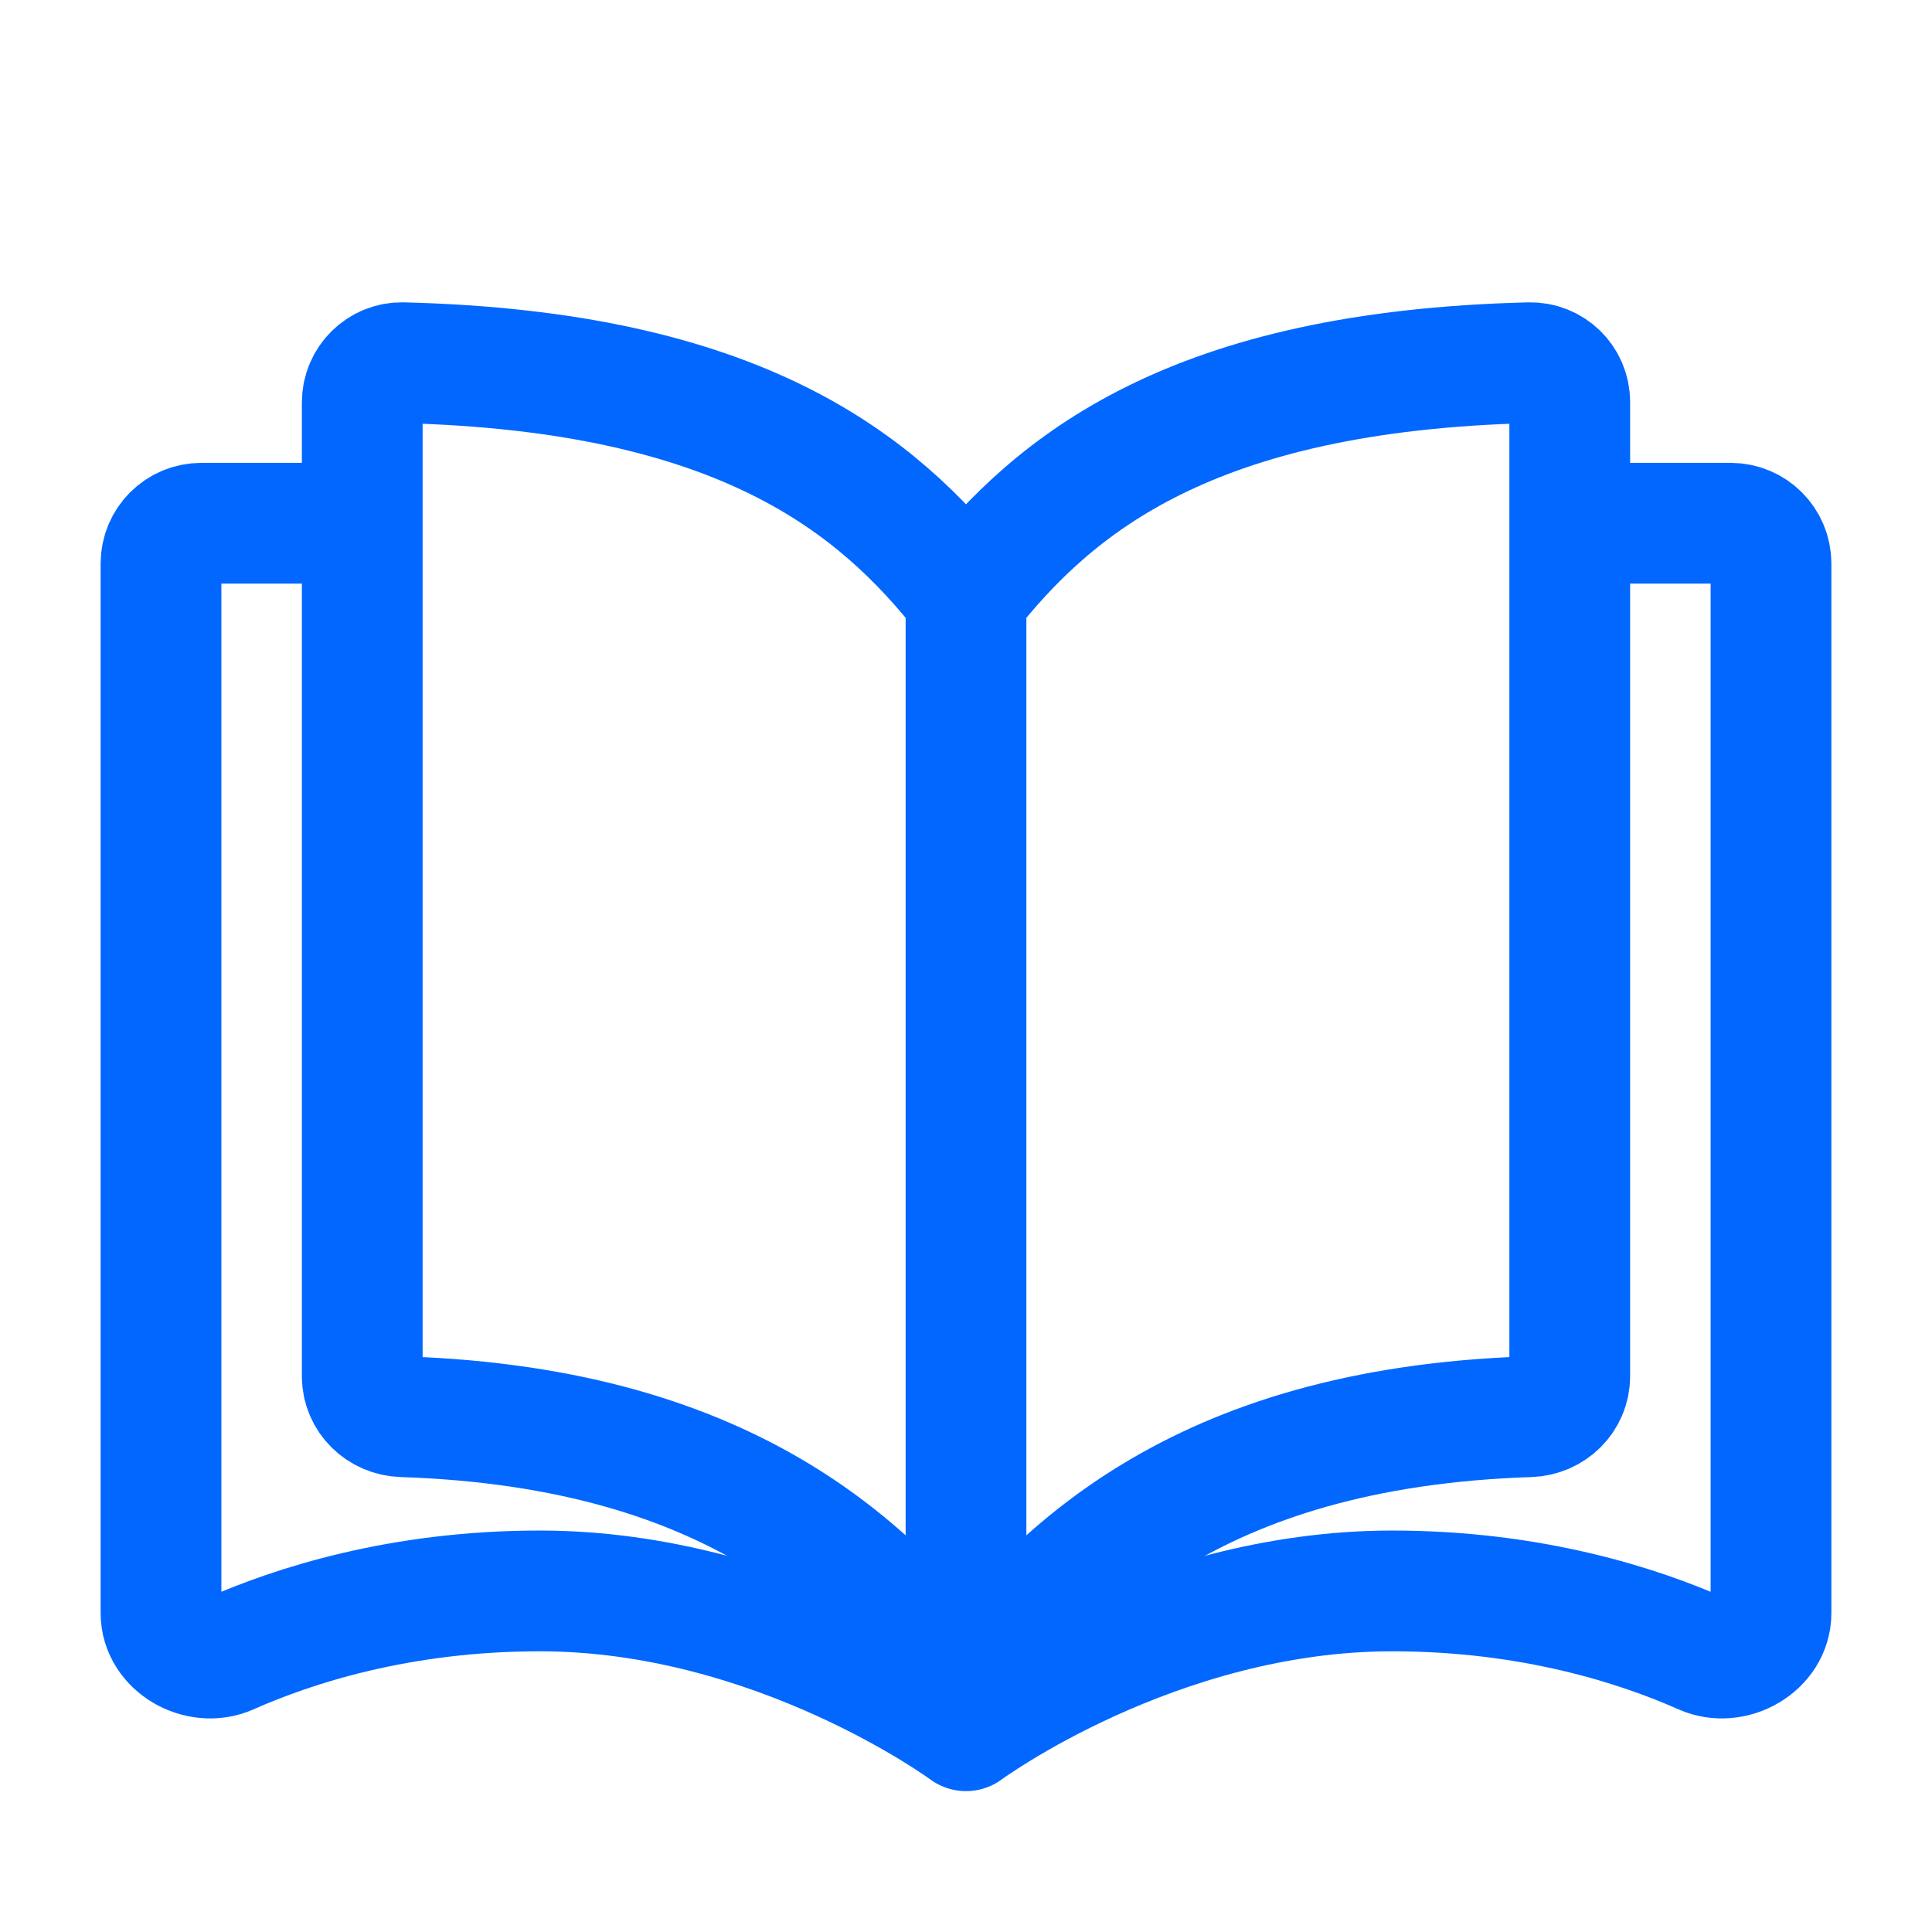
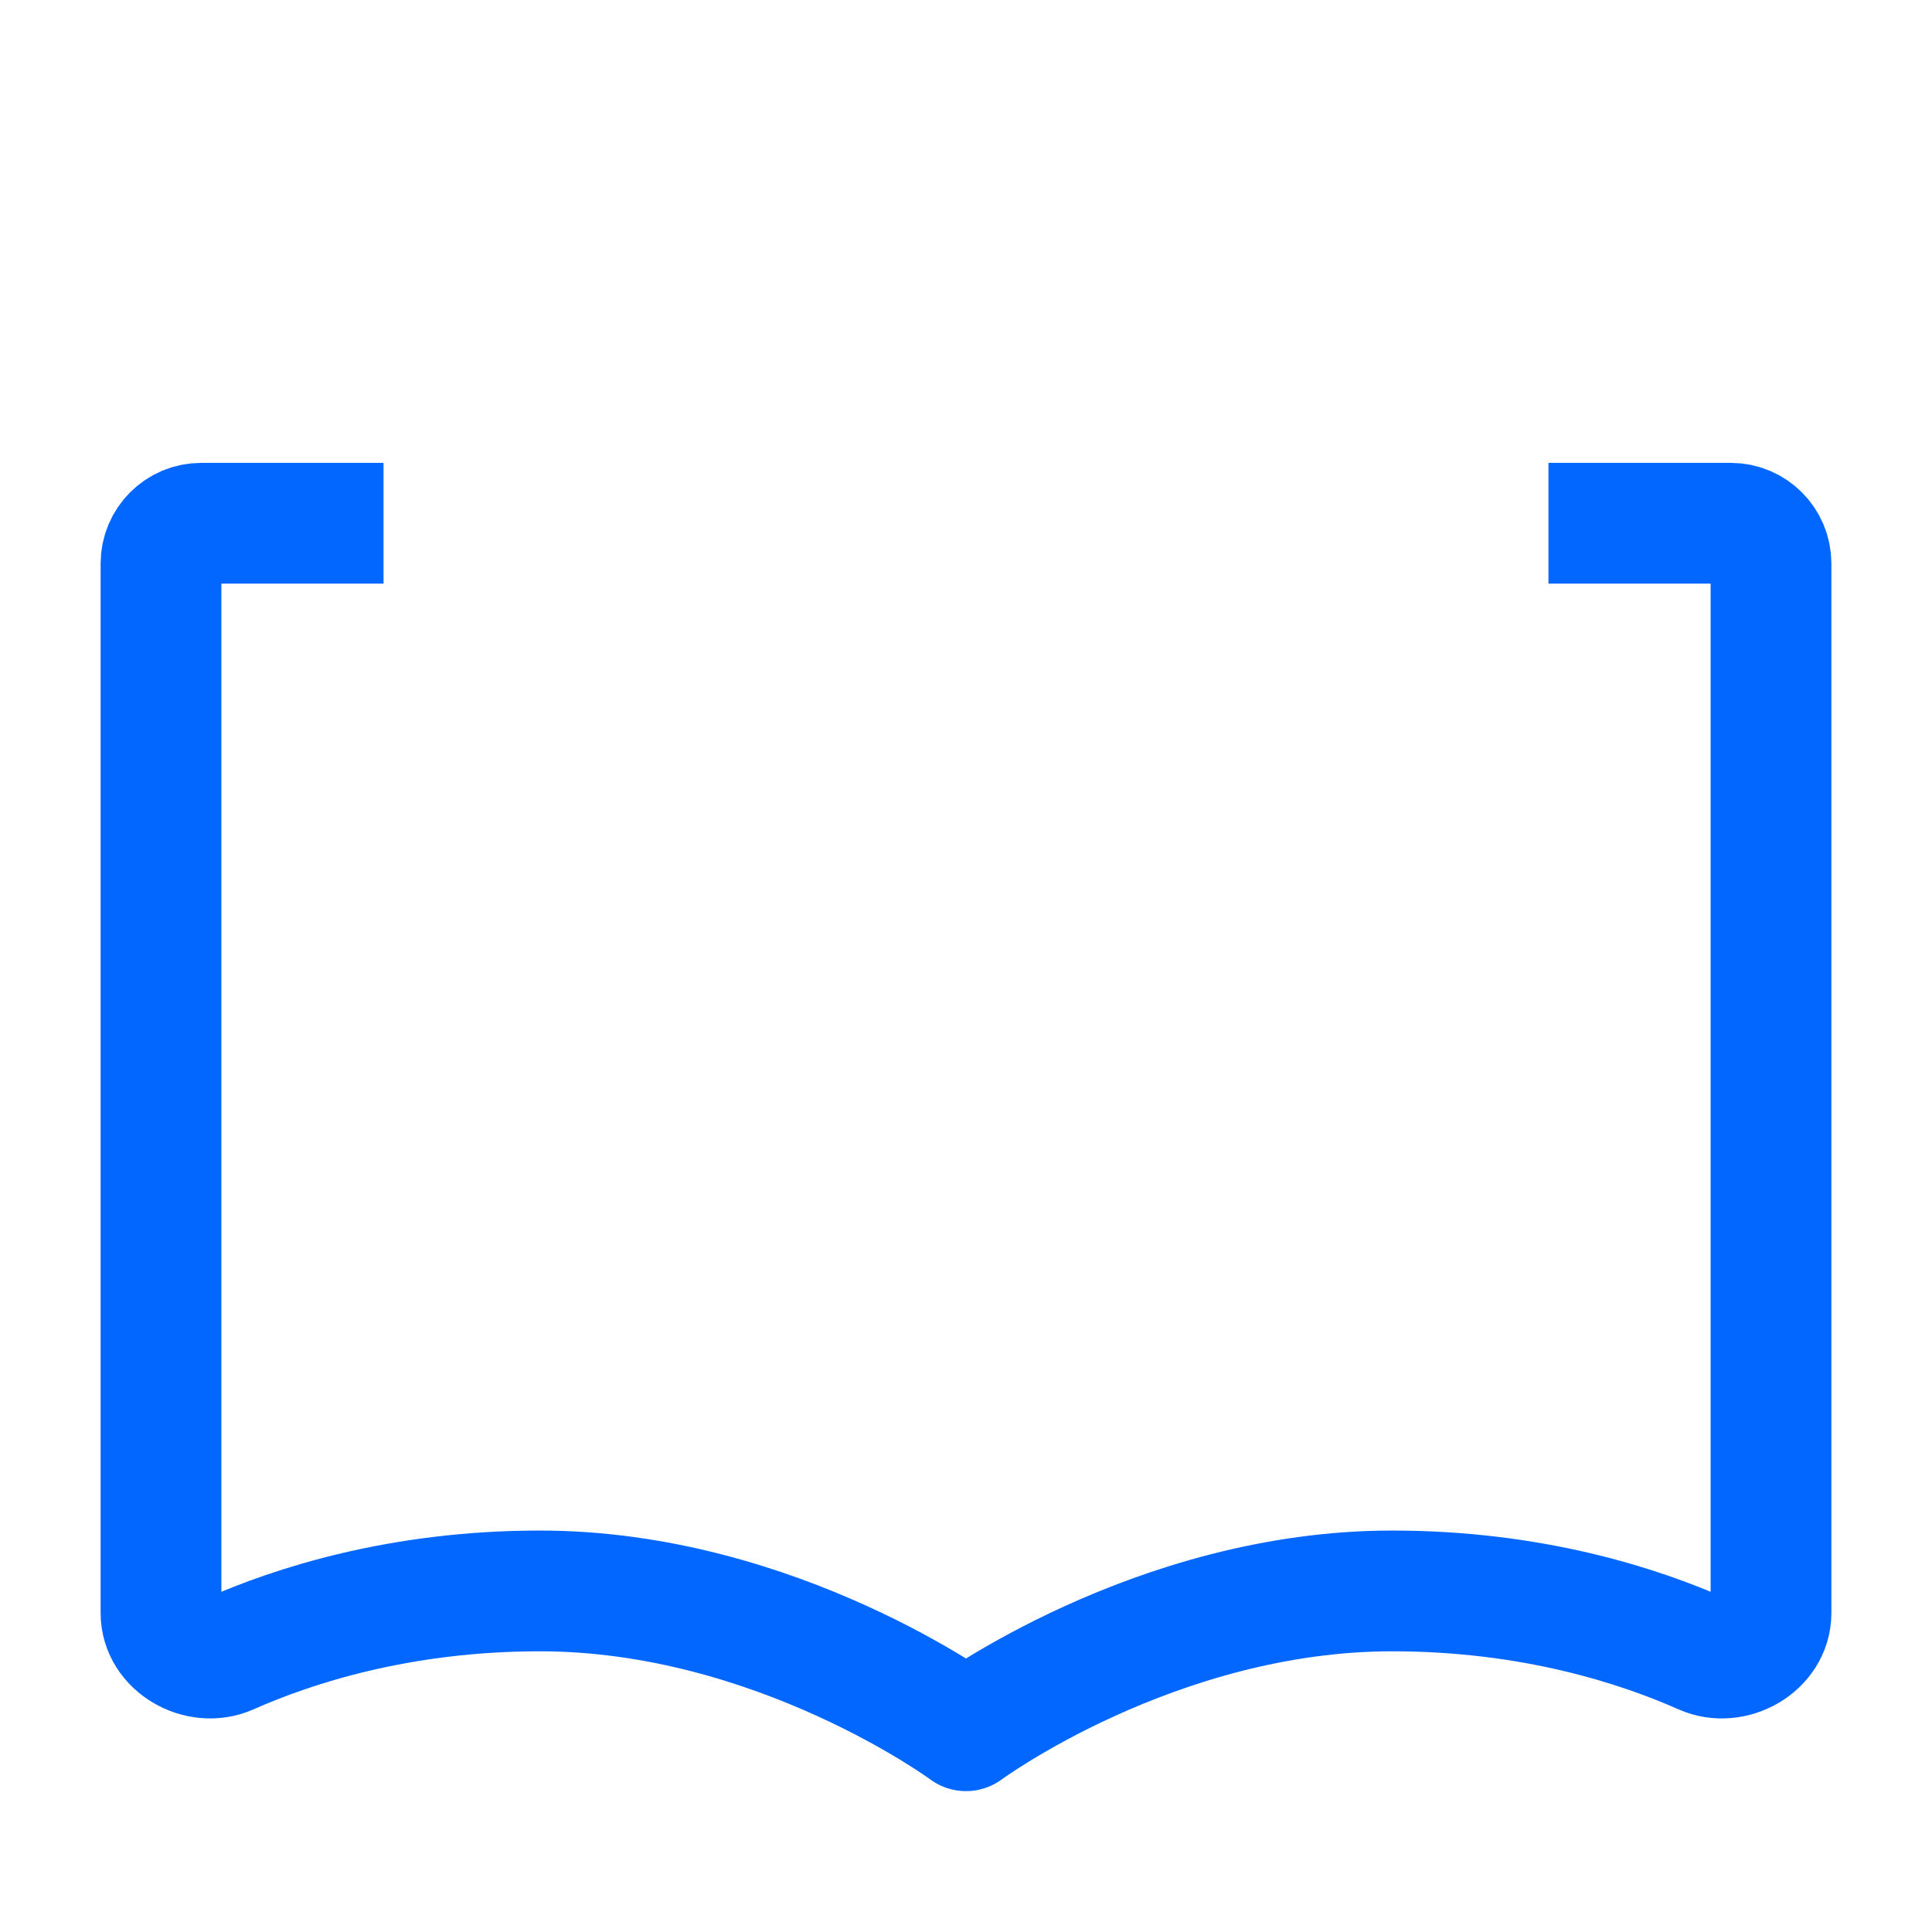
<svg xmlns="http://www.w3.org/2000/svg" width="48" height="48" viewBox="0 0 48 48" fill="none">
  <g filter="url(#filter0_d)">
-     <path d="M24 13.818V41M24 13.818C21.8 11.018 18.408 8.218 10.002 8.012C9.45 7.999 9 8.447 9 8.999C9 13.096 9 28.607 9 33.194C9 33.746 9.45 34.18 10.002 34.198C18.408 34.473 21.8 38.2 24 41V13.818ZM24 13.818C26.2 11.018 29.592 8.218 37.998 8.012C38.55 7.999 39 8.437 39 8.989C39 13.569 39 28.613 39 33.193C39 33.745 38.55 34.18 37.998 34.198C29.592 34.473 26.2 38.2 24 41V13.818Z" stroke="#0267FF" stroke-width="3" stroke-linejoin="round" />
-   </g>
+     </g>
  <g filter="url(#filter1_d)">
    <path d="M38.471 12H43C43.552 12 44 12.448 44 13V39.078C44 39.887 43.047 40.425 42.307 40.096C40.717 39.39 38.063 38.526 34.588 38.526C28.706 38.526 24 42 24 42C24 42 19.294 38.526 13.412 38.526C9.937 38.526 7.283 39.39 5.693 40.096C4.953 40.425 4 39.887 4 39.078V13C4 12.448 4.448 12 5 12H9.529" stroke="#0267FF" stroke-width="3" stroke-linejoin="round" />
  </g>
  <defs>
    <filter id="filter0_d" x="6.5" y="6.512" width="35" height="37.988" filterUnits="userSpaceOnUse" color-interpolation-filters="sRGB">
      <feFlood flood-opacity="0" result="BackgroundImageFix" />
      <feColorMatrix in="SourceAlpha" type="matrix" values="0 0 0 0 0 0 0 0 0 0 0 0 0 0 0 0 0 0 127 0" />
      <feOffset dy="1" />
      <feGaussianBlur stdDeviation="0.5" />
      <feColorMatrix type="matrix" values="0 0 0 0 0 0 0 0 0 0 0 0 0 0 0 0 0 0 0.1 0" />
      <feBlend mode="normal" in2="BackgroundImageFix" result="effect1_dropShadow" />
      <feBlend mode="normal" in="SourceGraphic" in2="effect1_dropShadow" result="shape" />
    </filter>
    <filter id="filter1_d" x="1.5" y="10.5" width="45" height="35" filterUnits="userSpaceOnUse" color-interpolation-filters="sRGB">
      <feFlood flood-opacity="0" result="BackgroundImageFix" />
      <feColorMatrix in="SourceAlpha" type="matrix" values="0 0 0 0 0 0 0 0 0 0 0 0 0 0 0 0 0 0 127 0" />
      <feOffset dy="1" />
      <feGaussianBlur stdDeviation="0.5" />
      <feColorMatrix type="matrix" values="0 0 0 0 0 0 0 0 0 0 0 0 0 0 0 0 0 0 0.1 0" />
      <feBlend mode="normal" in2="BackgroundImageFix" result="effect1_dropShadow" />
      <feBlend mode="normal" in="SourceGraphic" in2="effect1_dropShadow" result="shape" />
    </filter>
  </defs>
</svg>